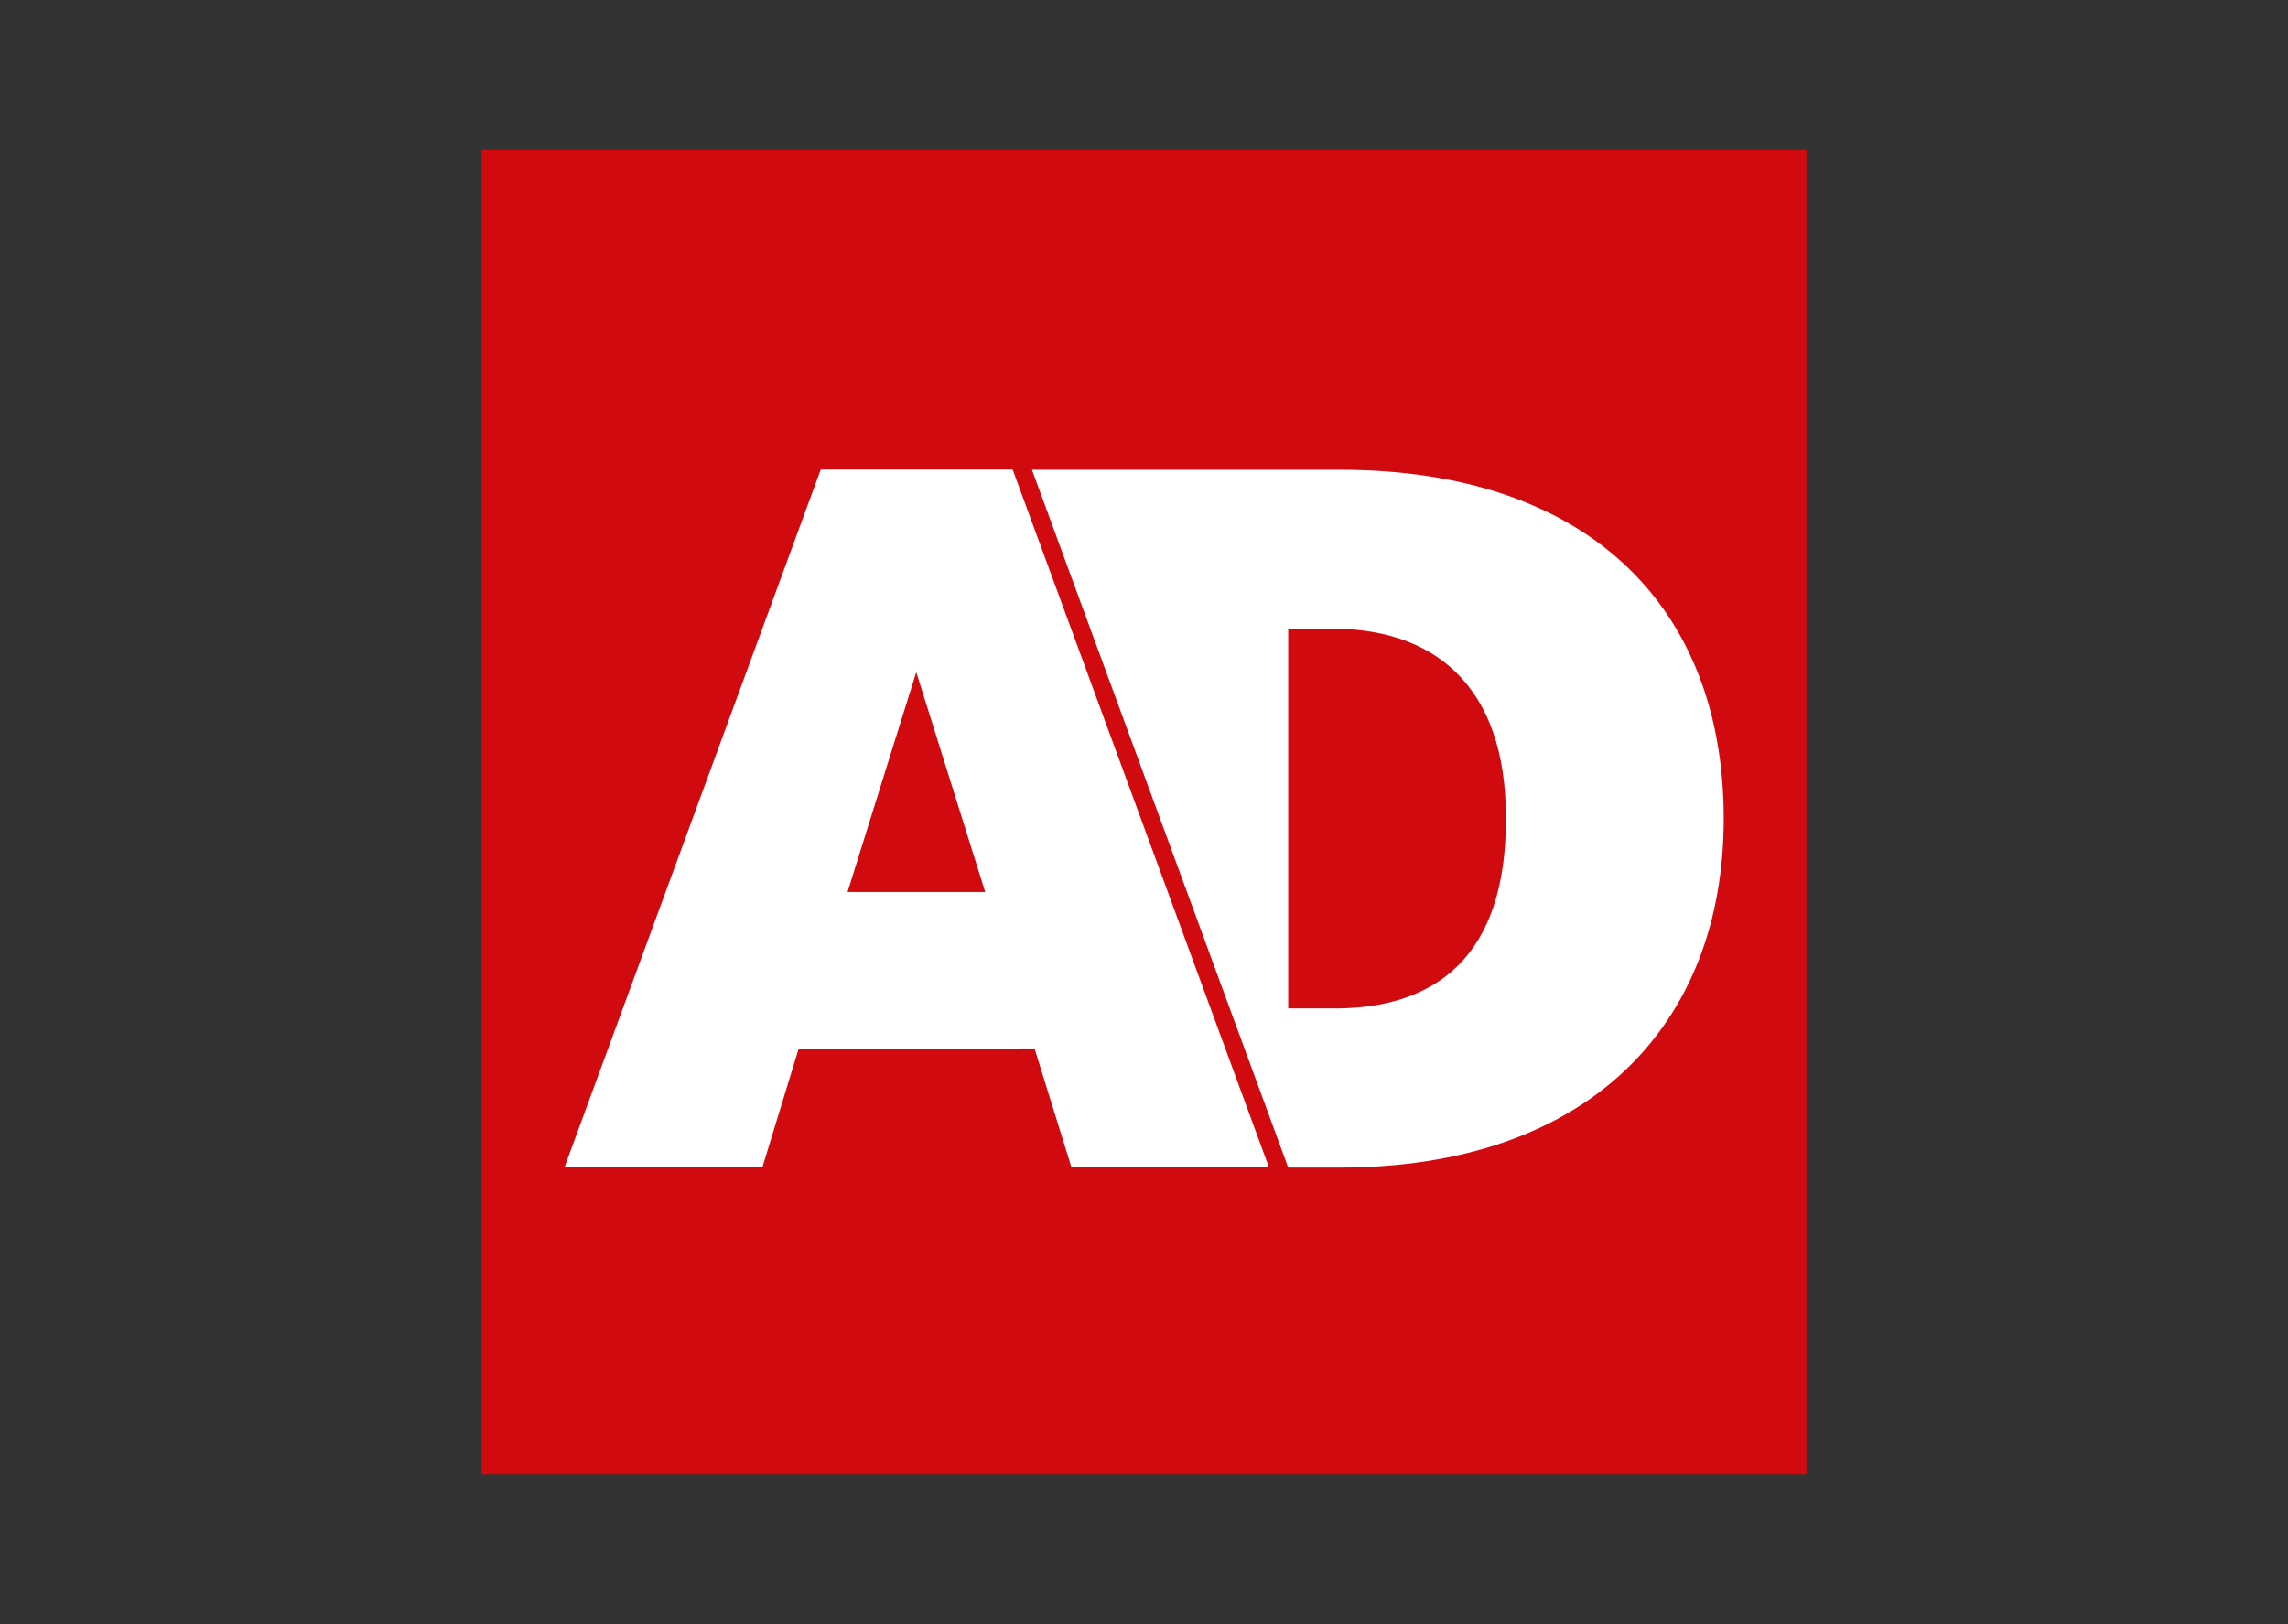
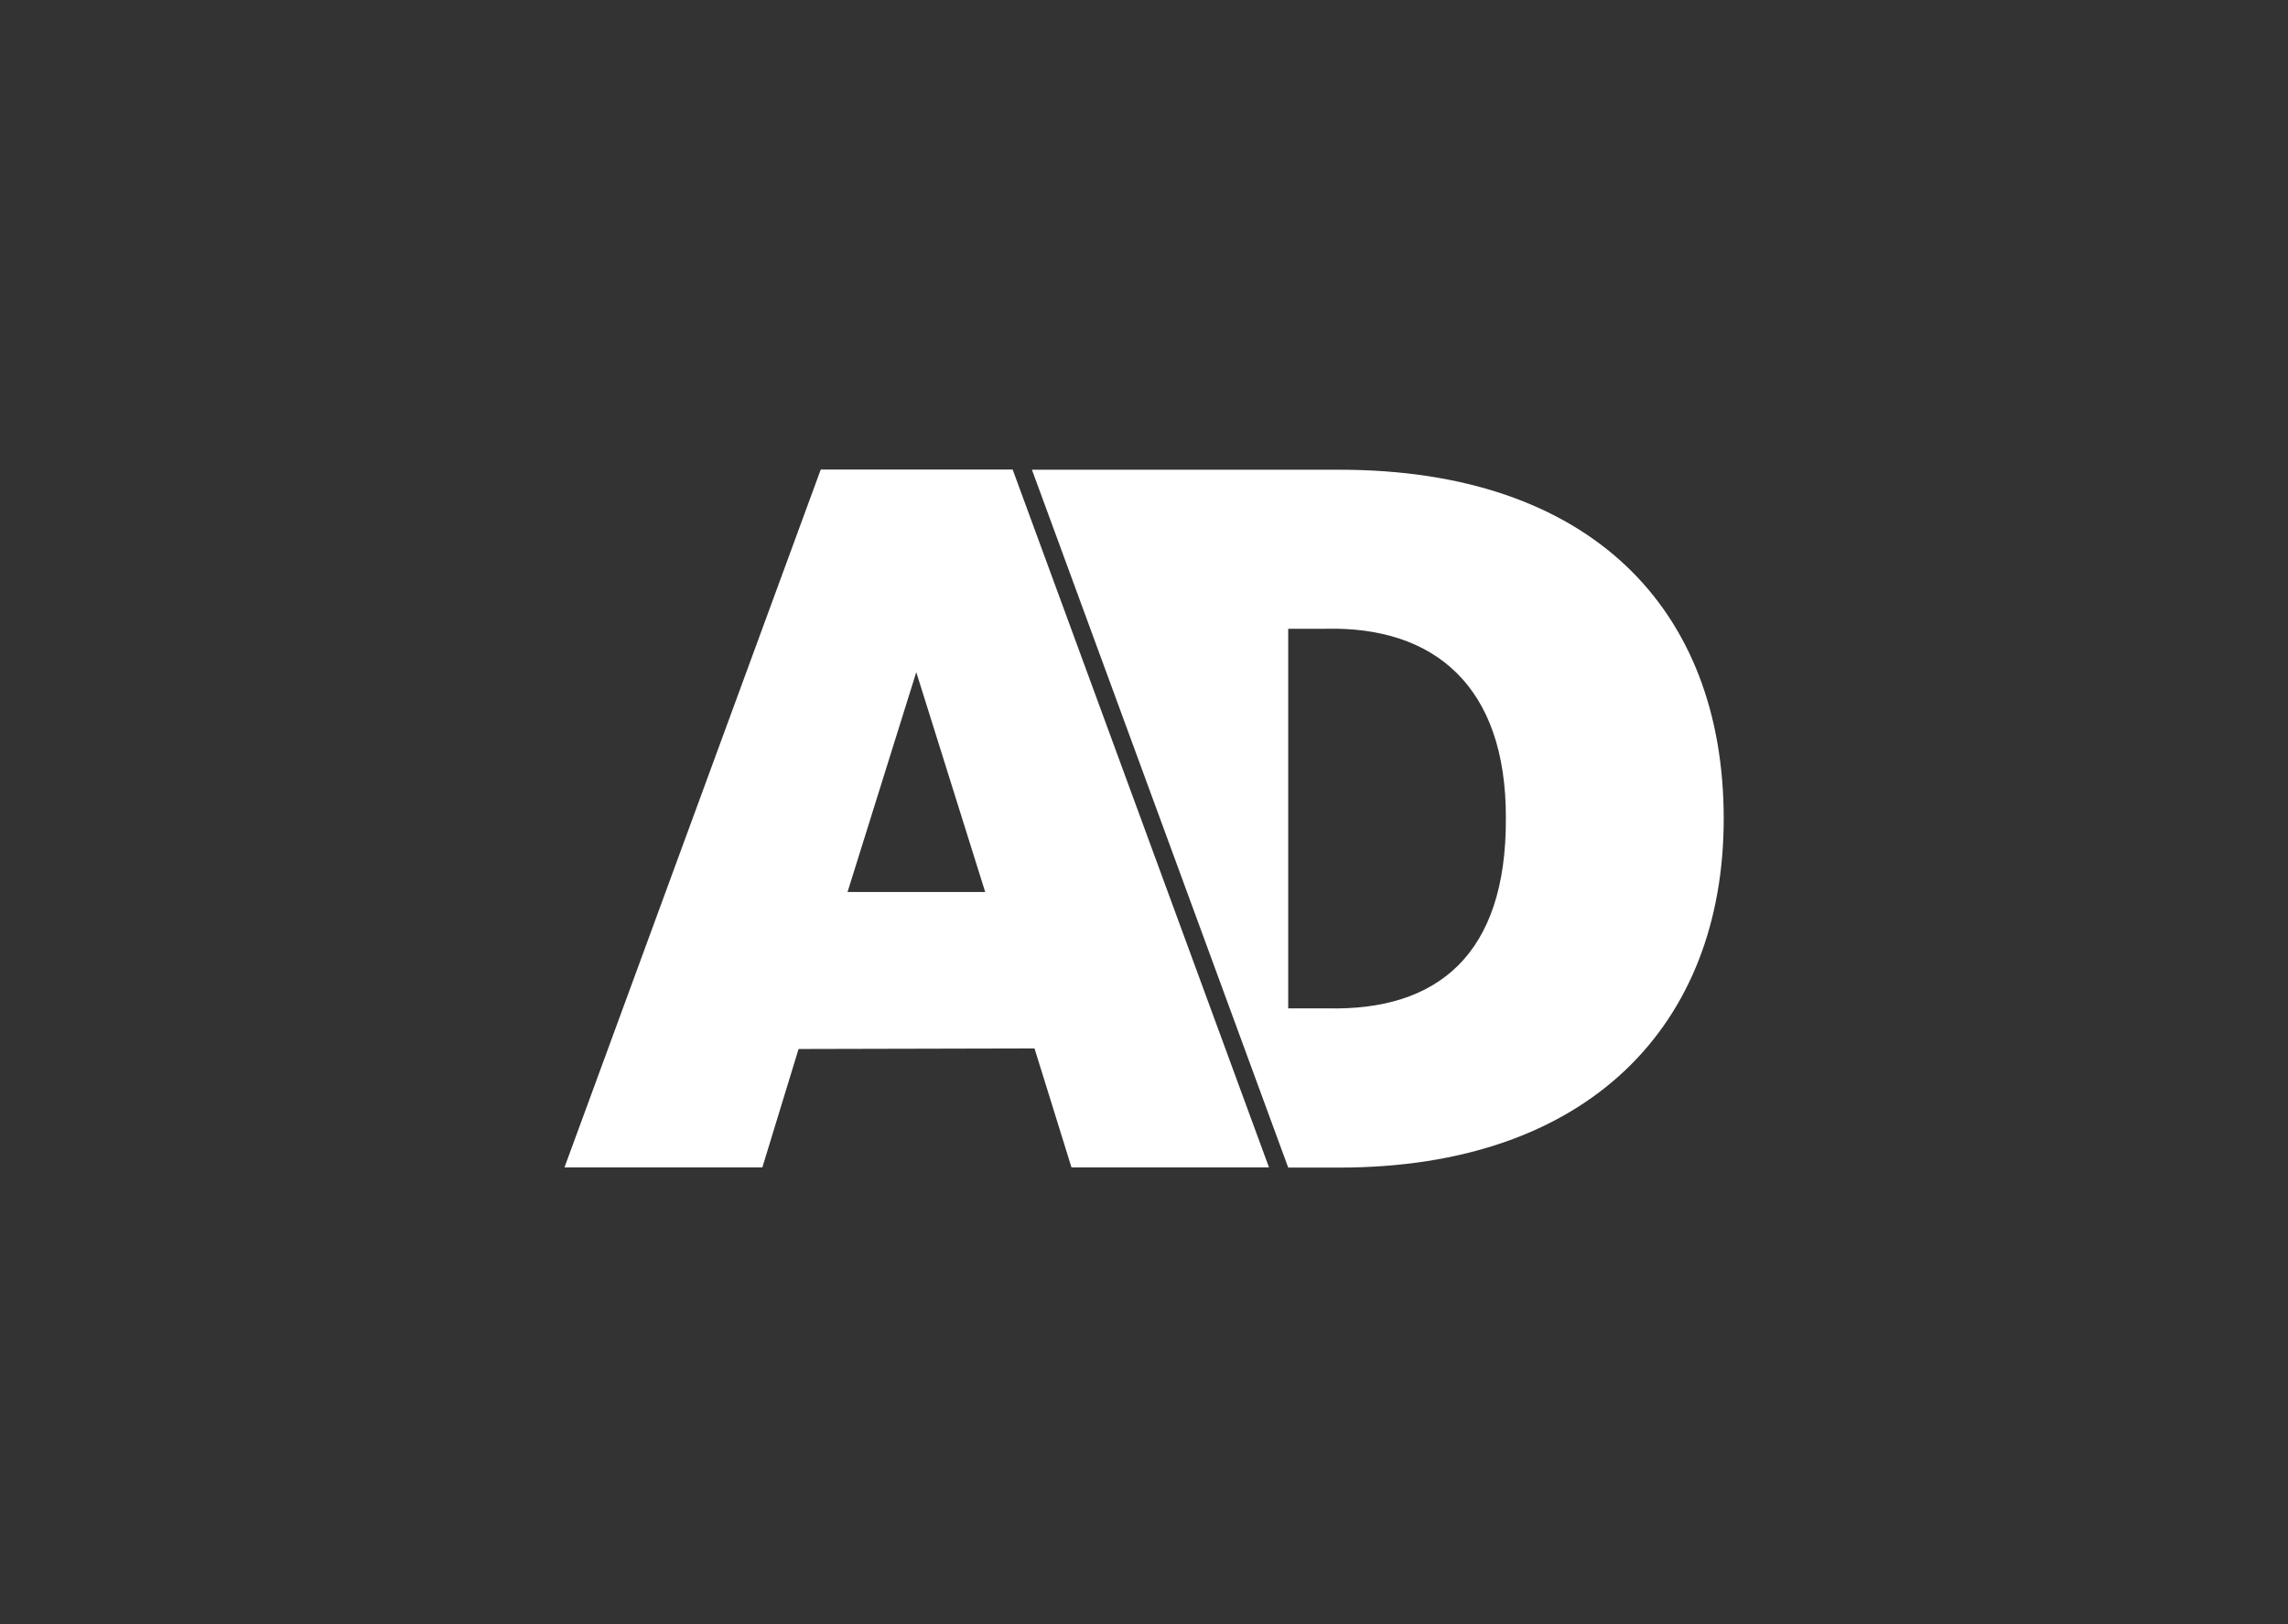
<svg xmlns="http://www.w3.org/2000/svg" id="Layer_1" x="0px" y="0px" viewBox="0 0 1238.3 879.2" style="enable-background:new 0 0 1238.3 879.2;" xml:space="preserve">
  <rect x="0" y="0" width="1238.3" height="879.2" fill="#333333" stroke="none" />
  <style type="text/css">	.st0{fill:#D10A10;}	.st1{fill:#FFFFFF;}</style>
-   <rect x="260.7" y="81.1" class="st0" width="717" height="717" />
-   <path class="st1" d="M724.9,254.3c135.9,0,208,75.4,208,188.9c0,111.6-73.1,188.9-208,188.9h-27.7L558.5,254.3H724.9z M548.1,254.3 L686.8,632H579.9l-20-64.4l-127.7,0.3L412.6,632H305.5l138.7-377.8H548.1z M815,443.1c0.3-72.1-39.2-104.1-97.5-102.7h-20.3v205.5 h21.3C777.7,547.3,815.3,517.1,815,443.1L815,443.1z M495.9,363.9l-37.2,119h74.5L495.9,363.9z" />
+   <path class="st1" d="M724.9,254.3c135.9,0,208,75.4,208,188.9c0,111.6-73.1,188.9-208,188.9h-27.7L558.5,254.3H724.9z M548.1,254.3 L686.8,632H579.9l-20-64.4l-127.7,0.3L412.6,632H305.5l138.7-377.8H548.1z M815,443.1c0.3-72.1-39.2-104.1-97.5-102.7h-20.3v205.5 h21.3C777.7,547.3,815.3,517.1,815,443.1L815,443.1z M495.9,363.9l-37.2,119h74.5z" />
</svg>